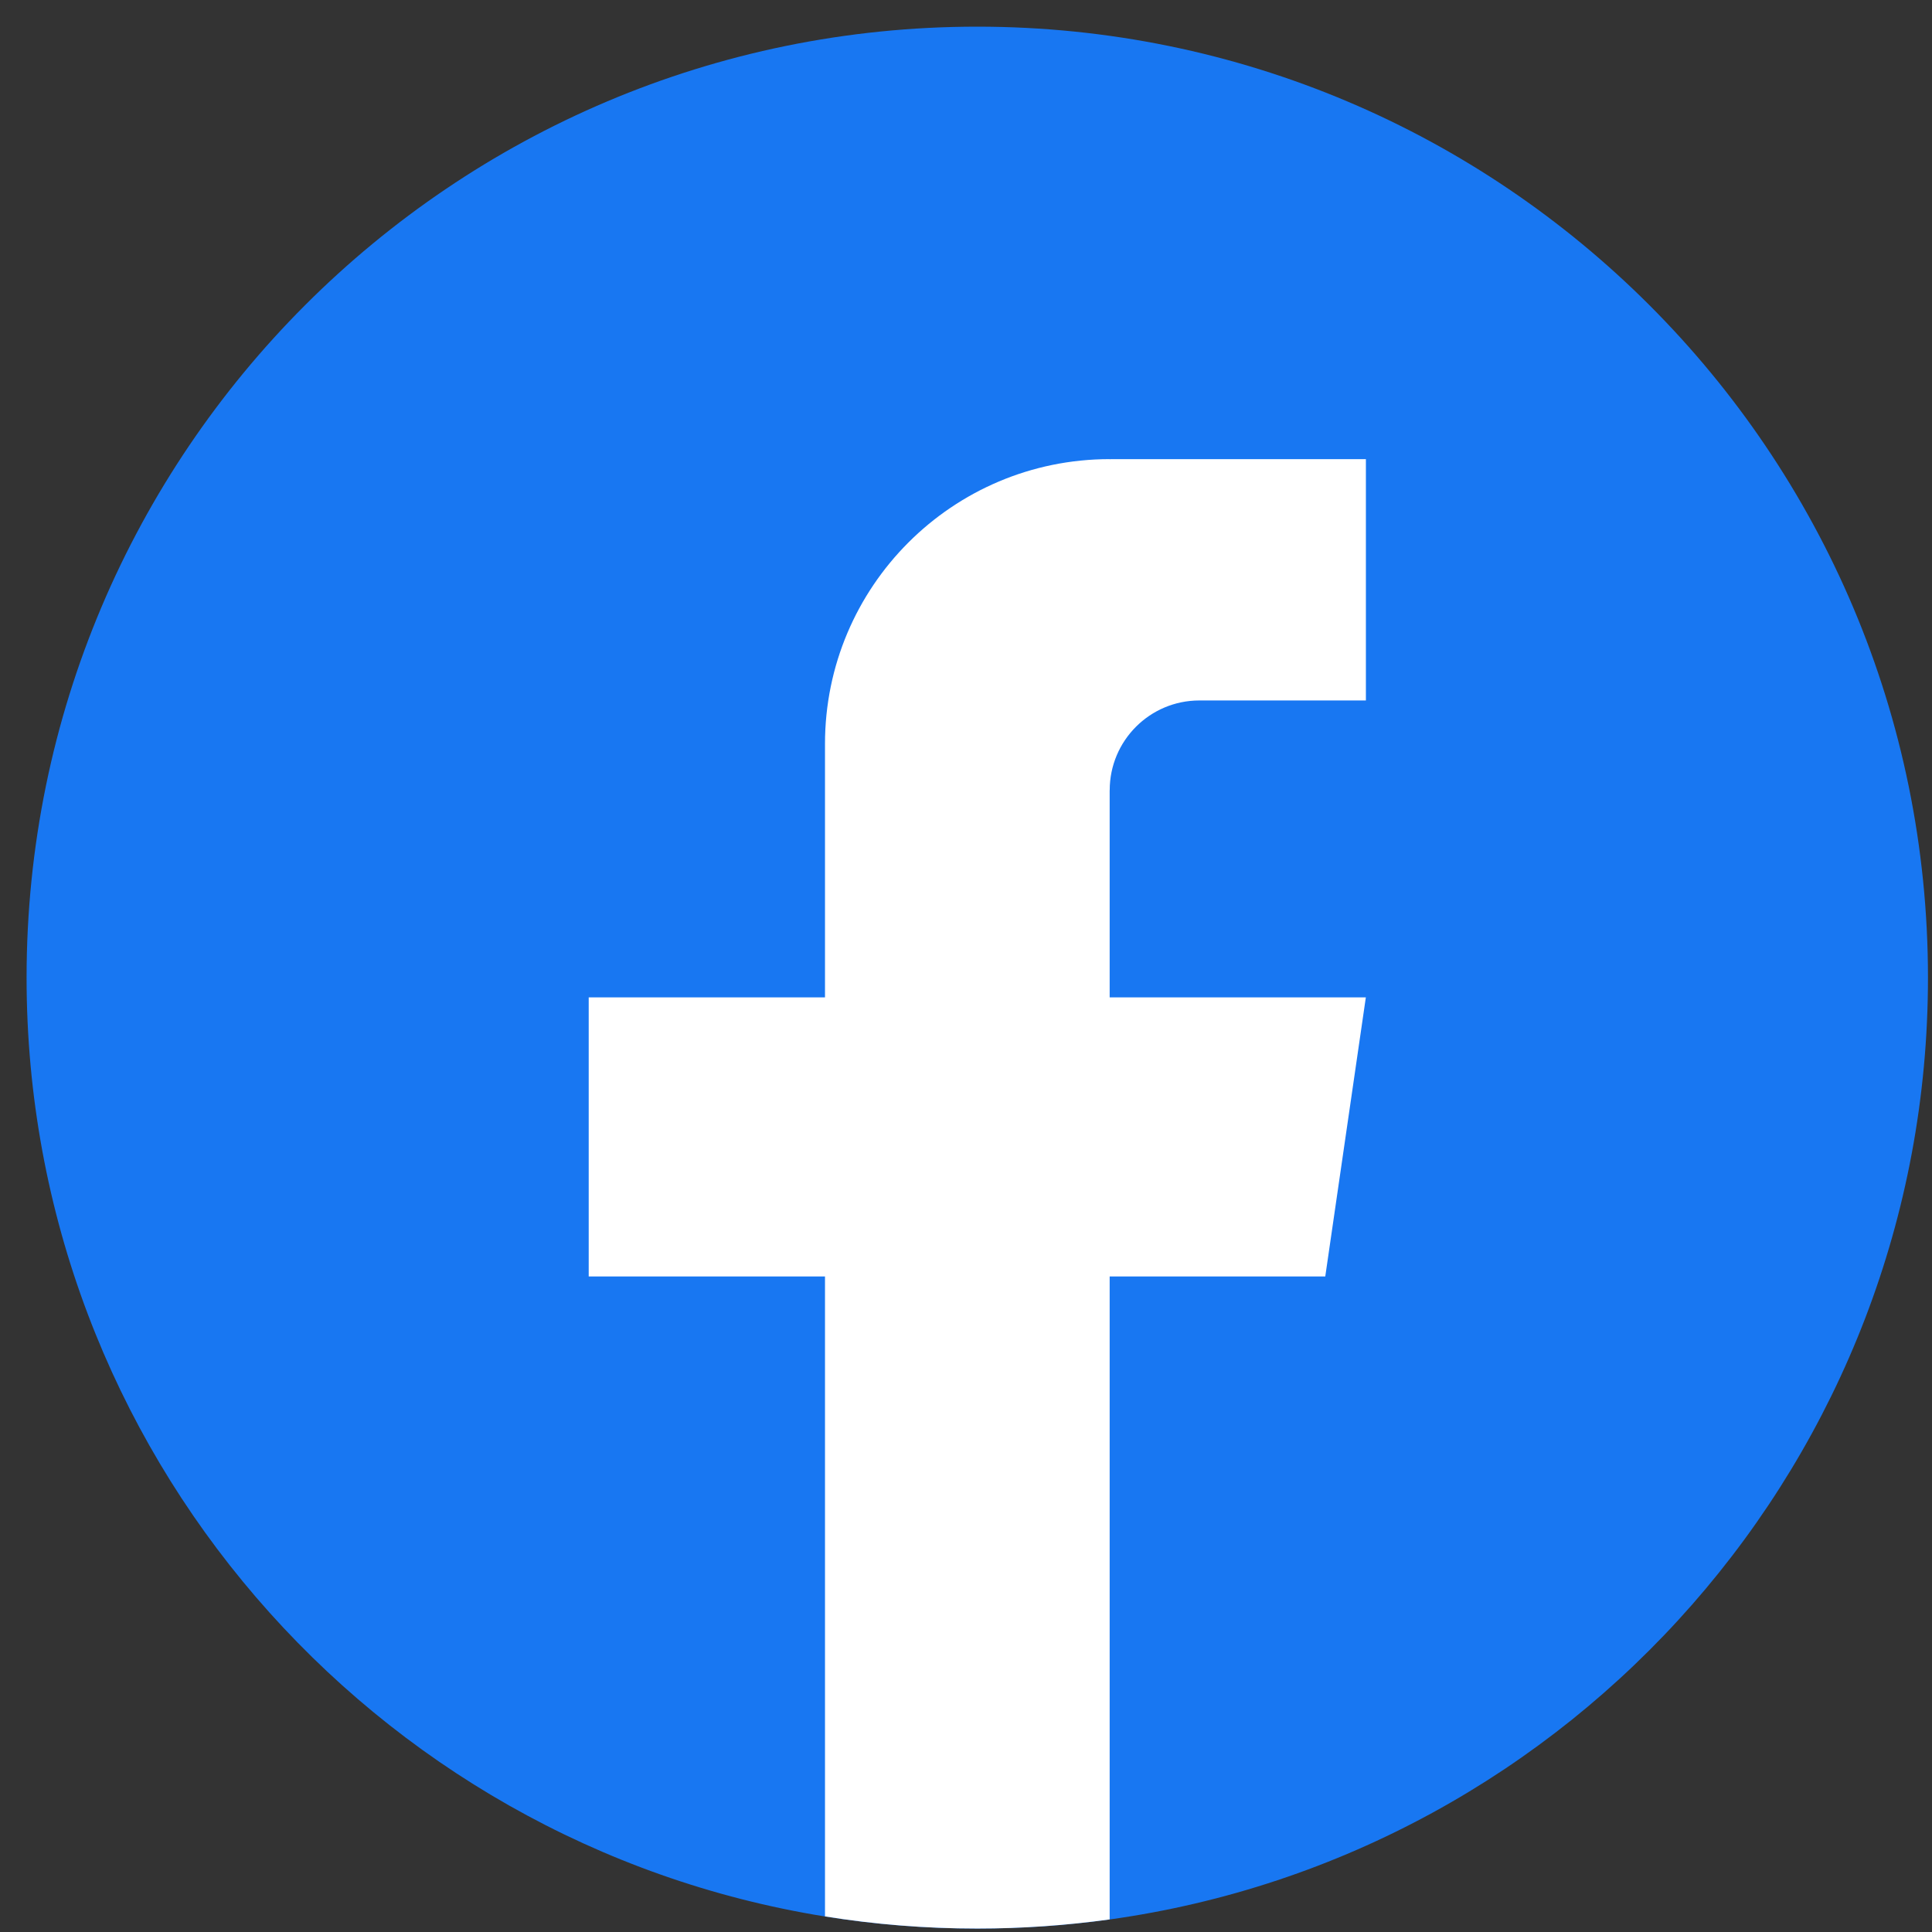
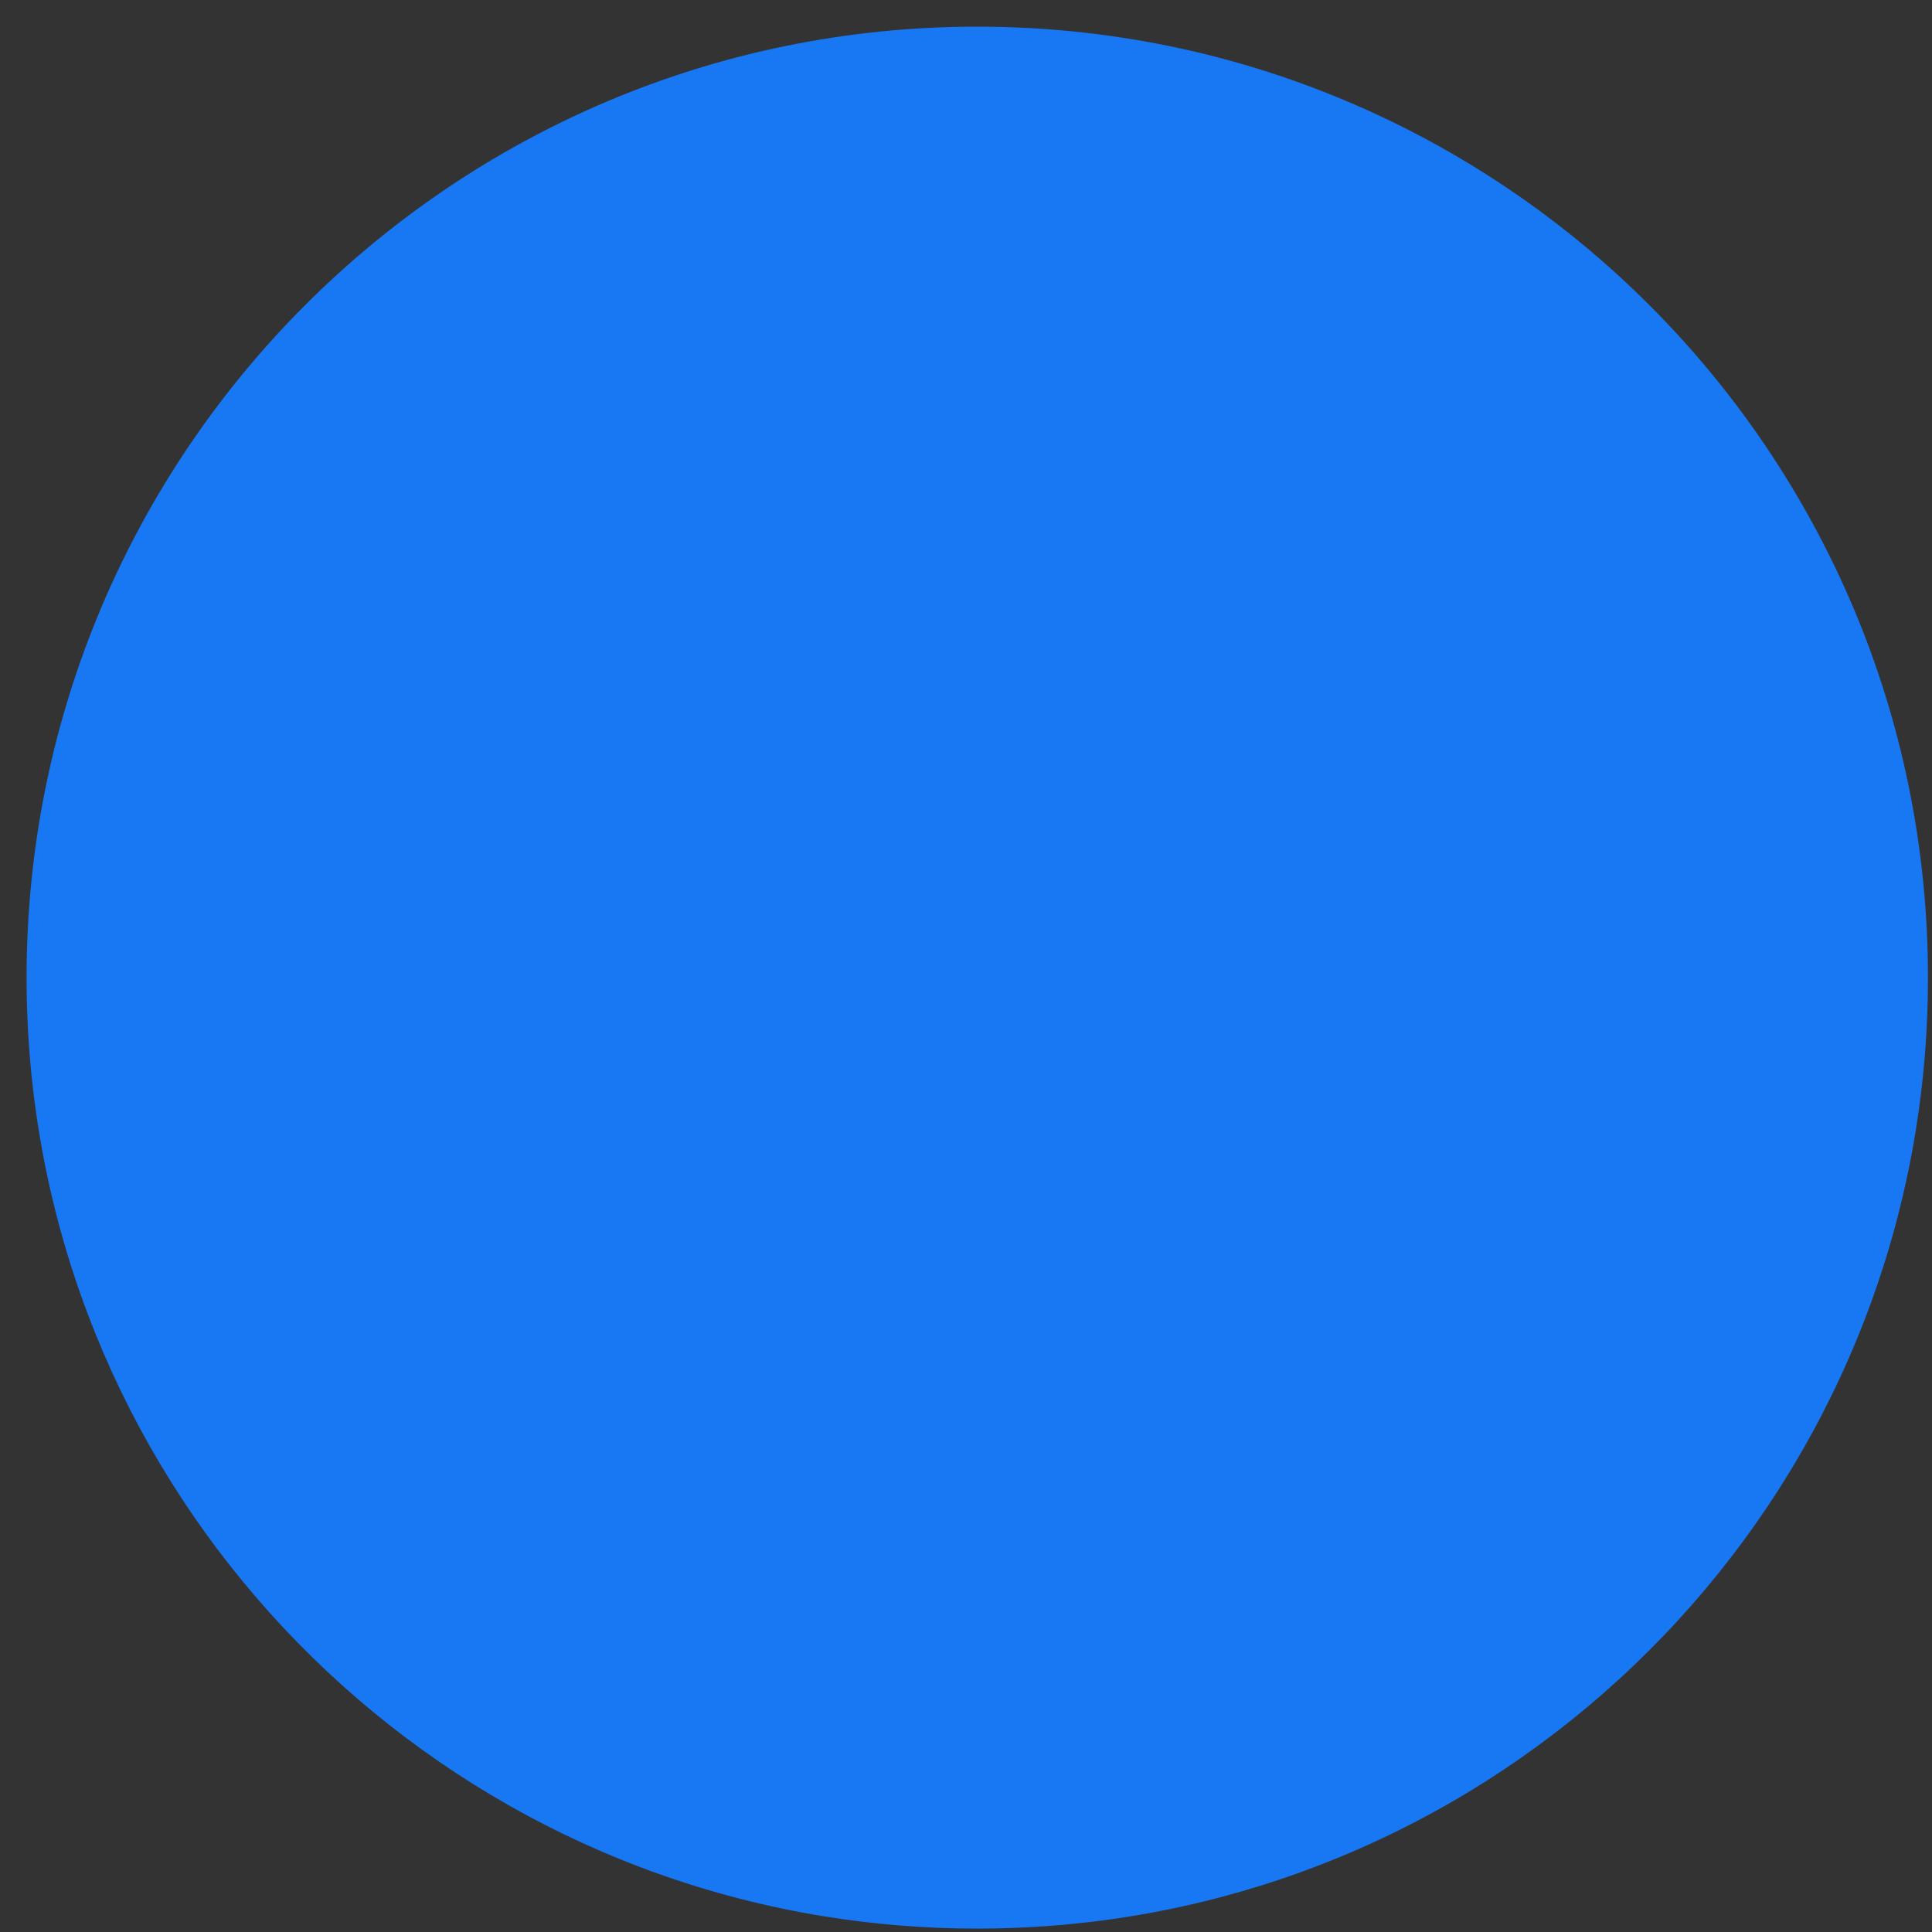
<svg xmlns="http://www.w3.org/2000/svg" width="70" height="70" viewBox="0 0 70 70" fill="none">
  <rect x="0" y="0" width="70" height="70" fill="#333333" stroke="none" />
  <path d="M69.854 35.423C69.854 52.825 56.958 67.212 40.205 69.546C38.639 69.764 37.036 69.877 35.41 69.877C33.532 69.877 31.688 69.727 29.892 69.438C13.489 66.796 0.963 52.572 0.963 35.423C0.963 16.393 16.386 0.966 35.407 0.966C54.428 0.966 69.854 16.393 69.854 35.423Z" fill="#1877F2" />
-   <path d="M40.205 28.631V36.137H49.487L48.017 46.248H40.205V69.544C38.638 69.761 37.035 69.875 35.409 69.875C33.531 69.875 31.687 69.725 29.891 69.435V46.248H21.33V36.137H29.891V26.953C29.891 21.256 34.508 16.635 40.207 16.635V16.64C40.224 16.64 40.238 16.635 40.255 16.635H49.489V25.379H43.456C41.662 25.379 40.207 26.835 40.207 28.629L40.205 28.631Z" fill="white" />
</svg>